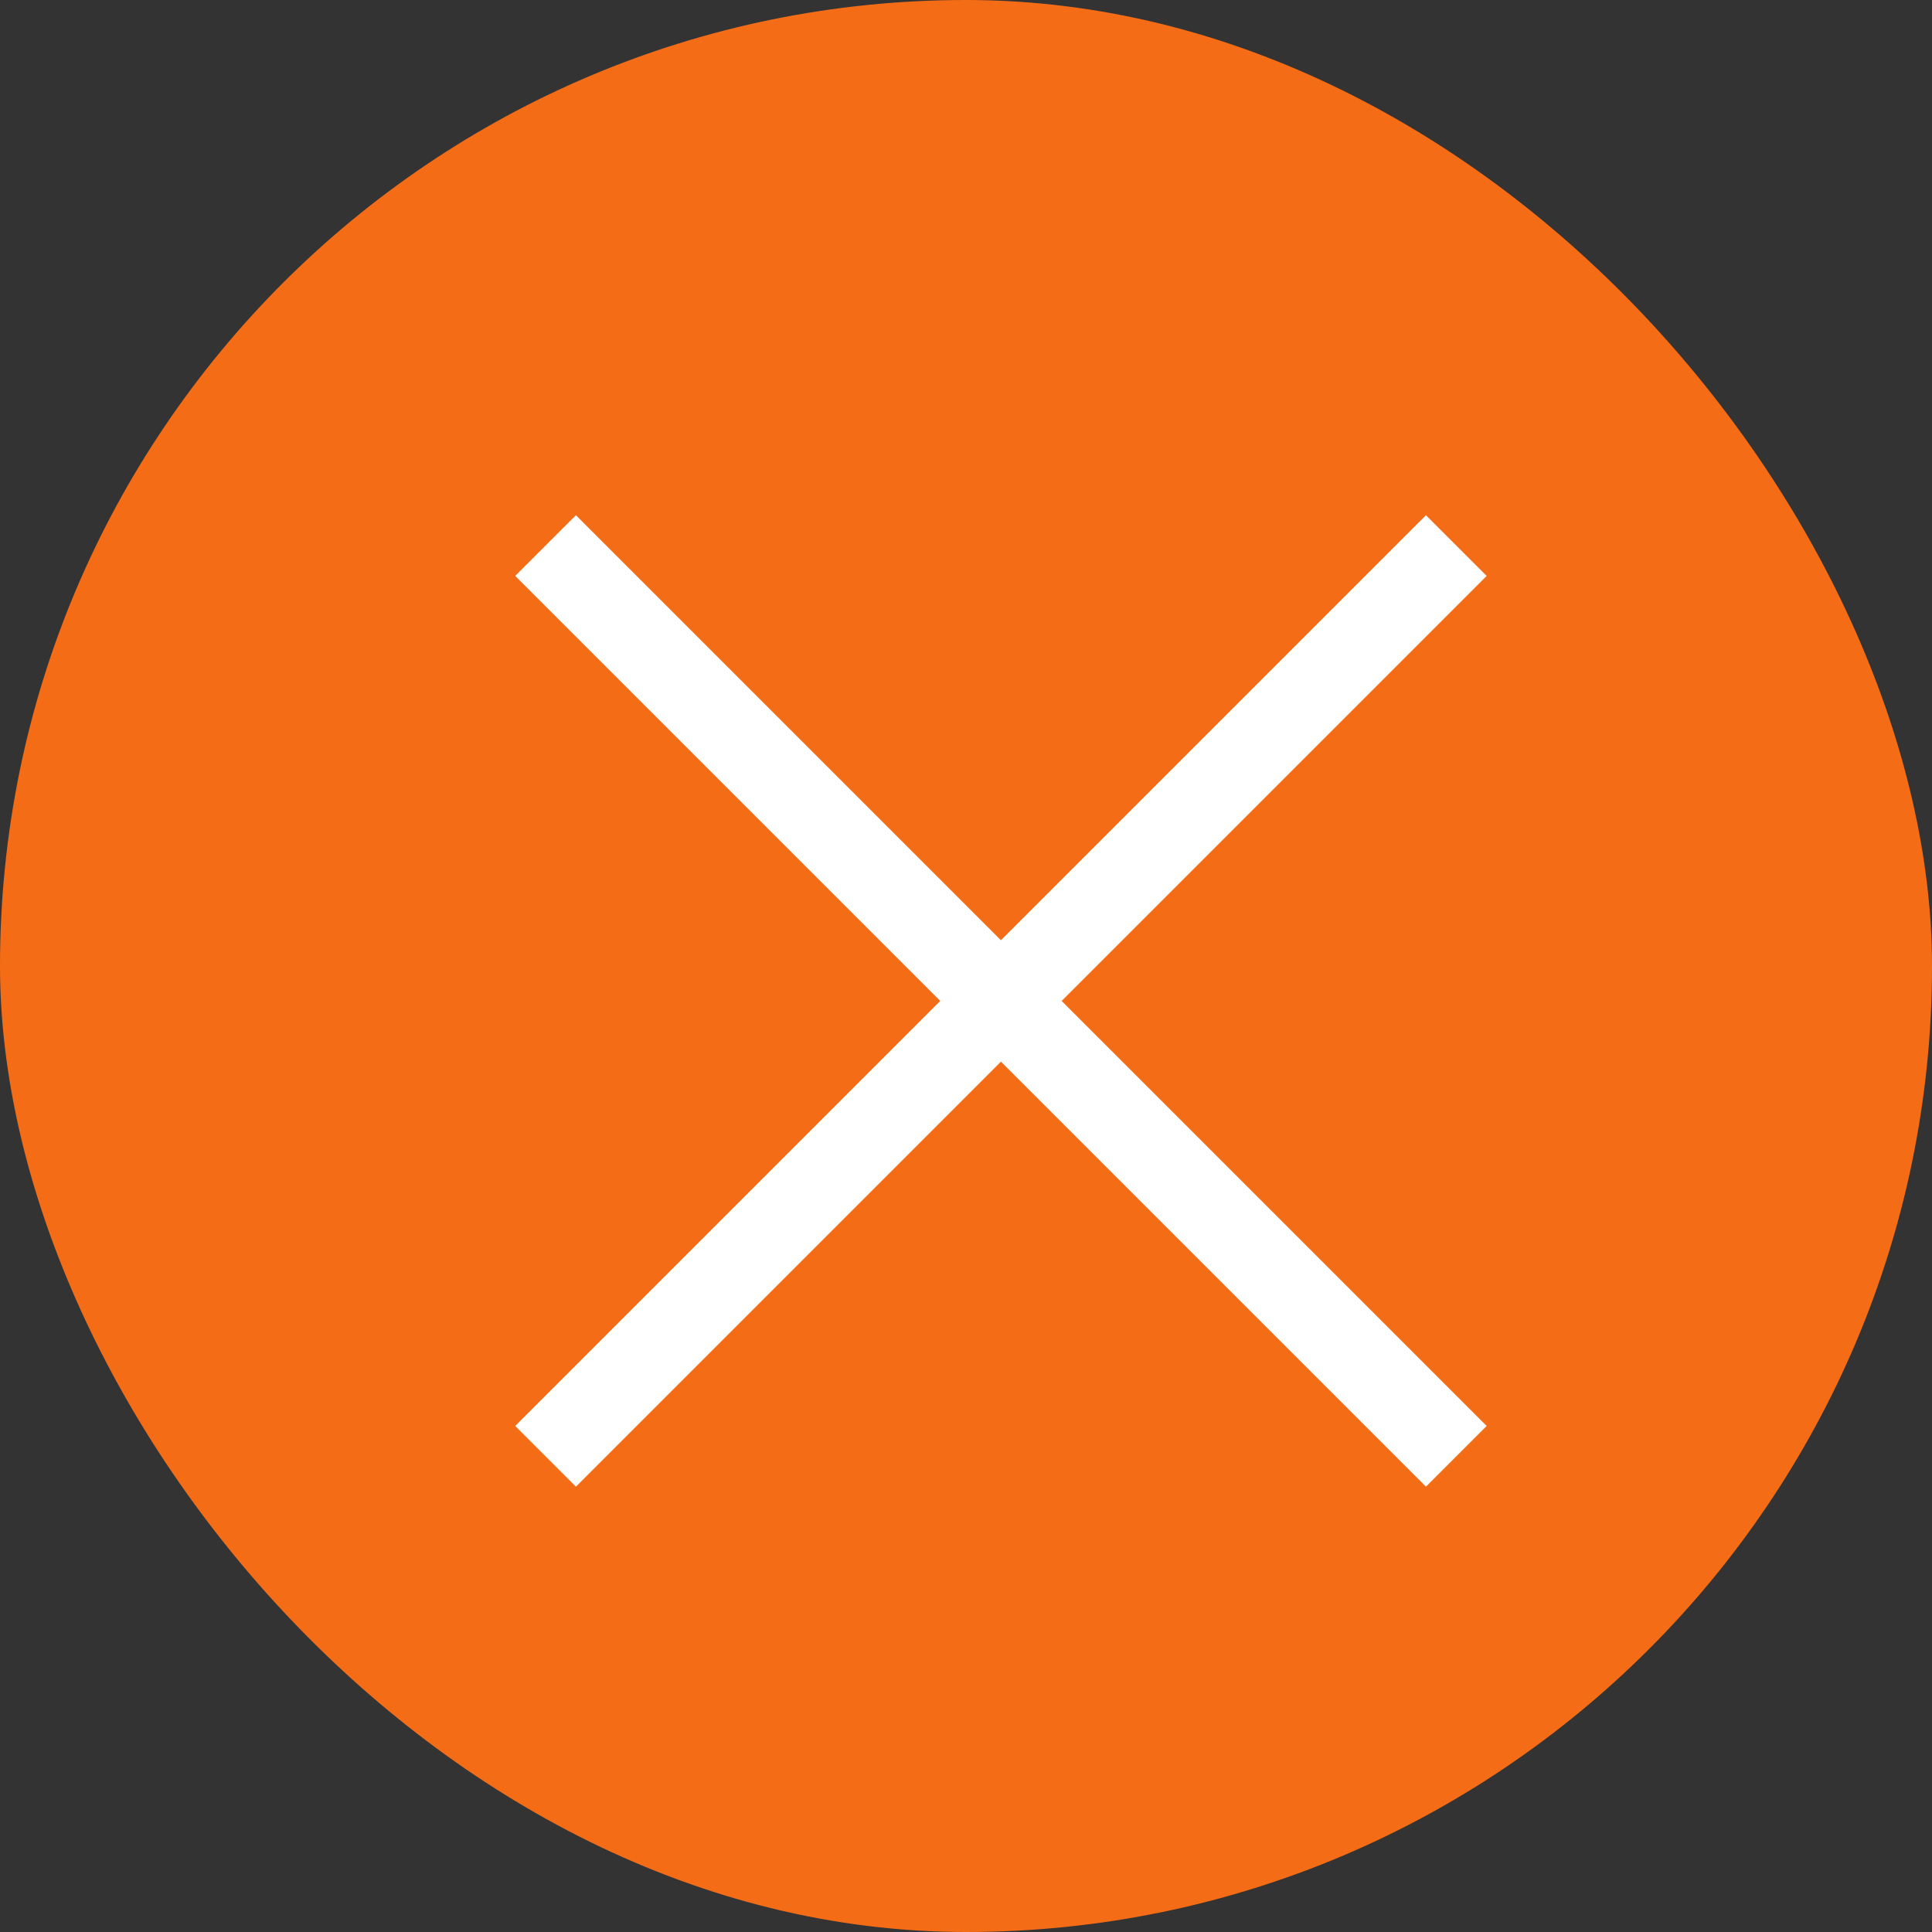
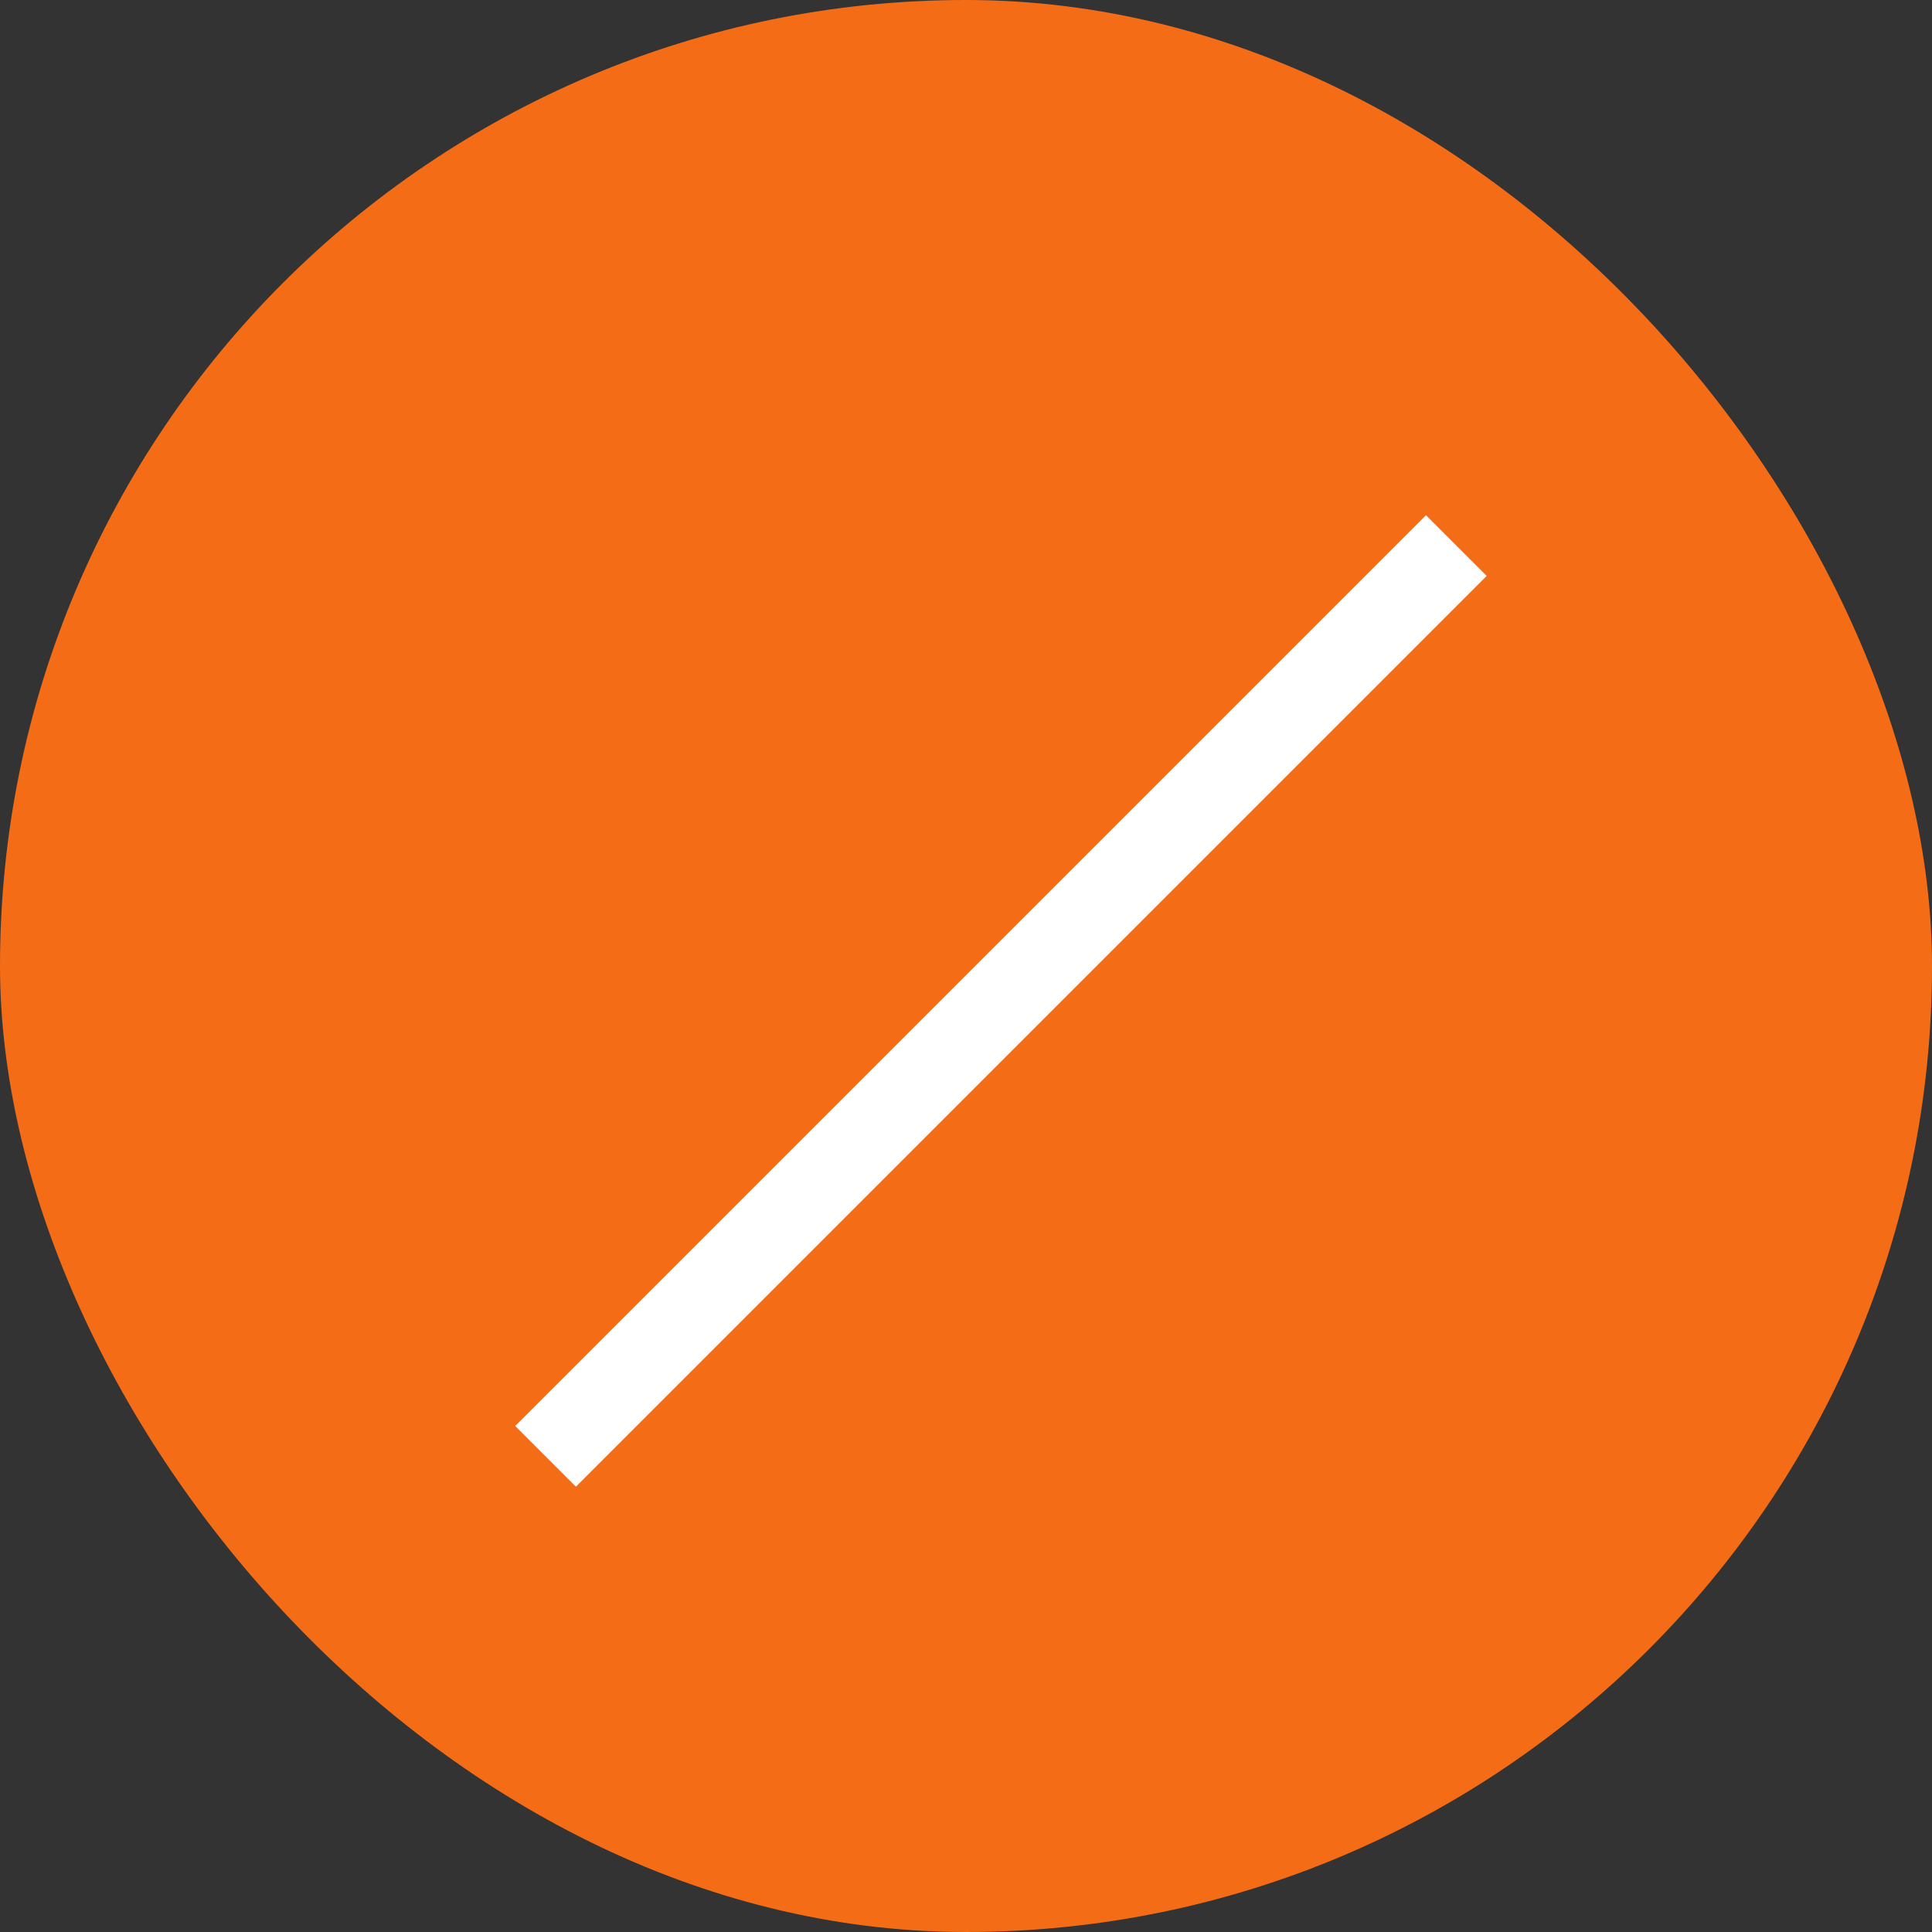
<svg xmlns="http://www.w3.org/2000/svg" width="90" height="90" viewBox="0 0 90 90">
  <rect x="0" y="0" width="90" height="90" fill="#333333" stroke="none" />
  <g transform="translate(-1241 -35)">
    <rect width="90" height="90" rx="45" transform="translate(1241 35)" fill="#f56c17" />
-     <rect width="60" height="4" transform="translate(1267.828 59) rotate(45)" fill="#fff" />
    <rect width="60" height="4" transform="translate(1265 101.427) rotate(-45)" fill="#fff" />
  </g>
</svg>